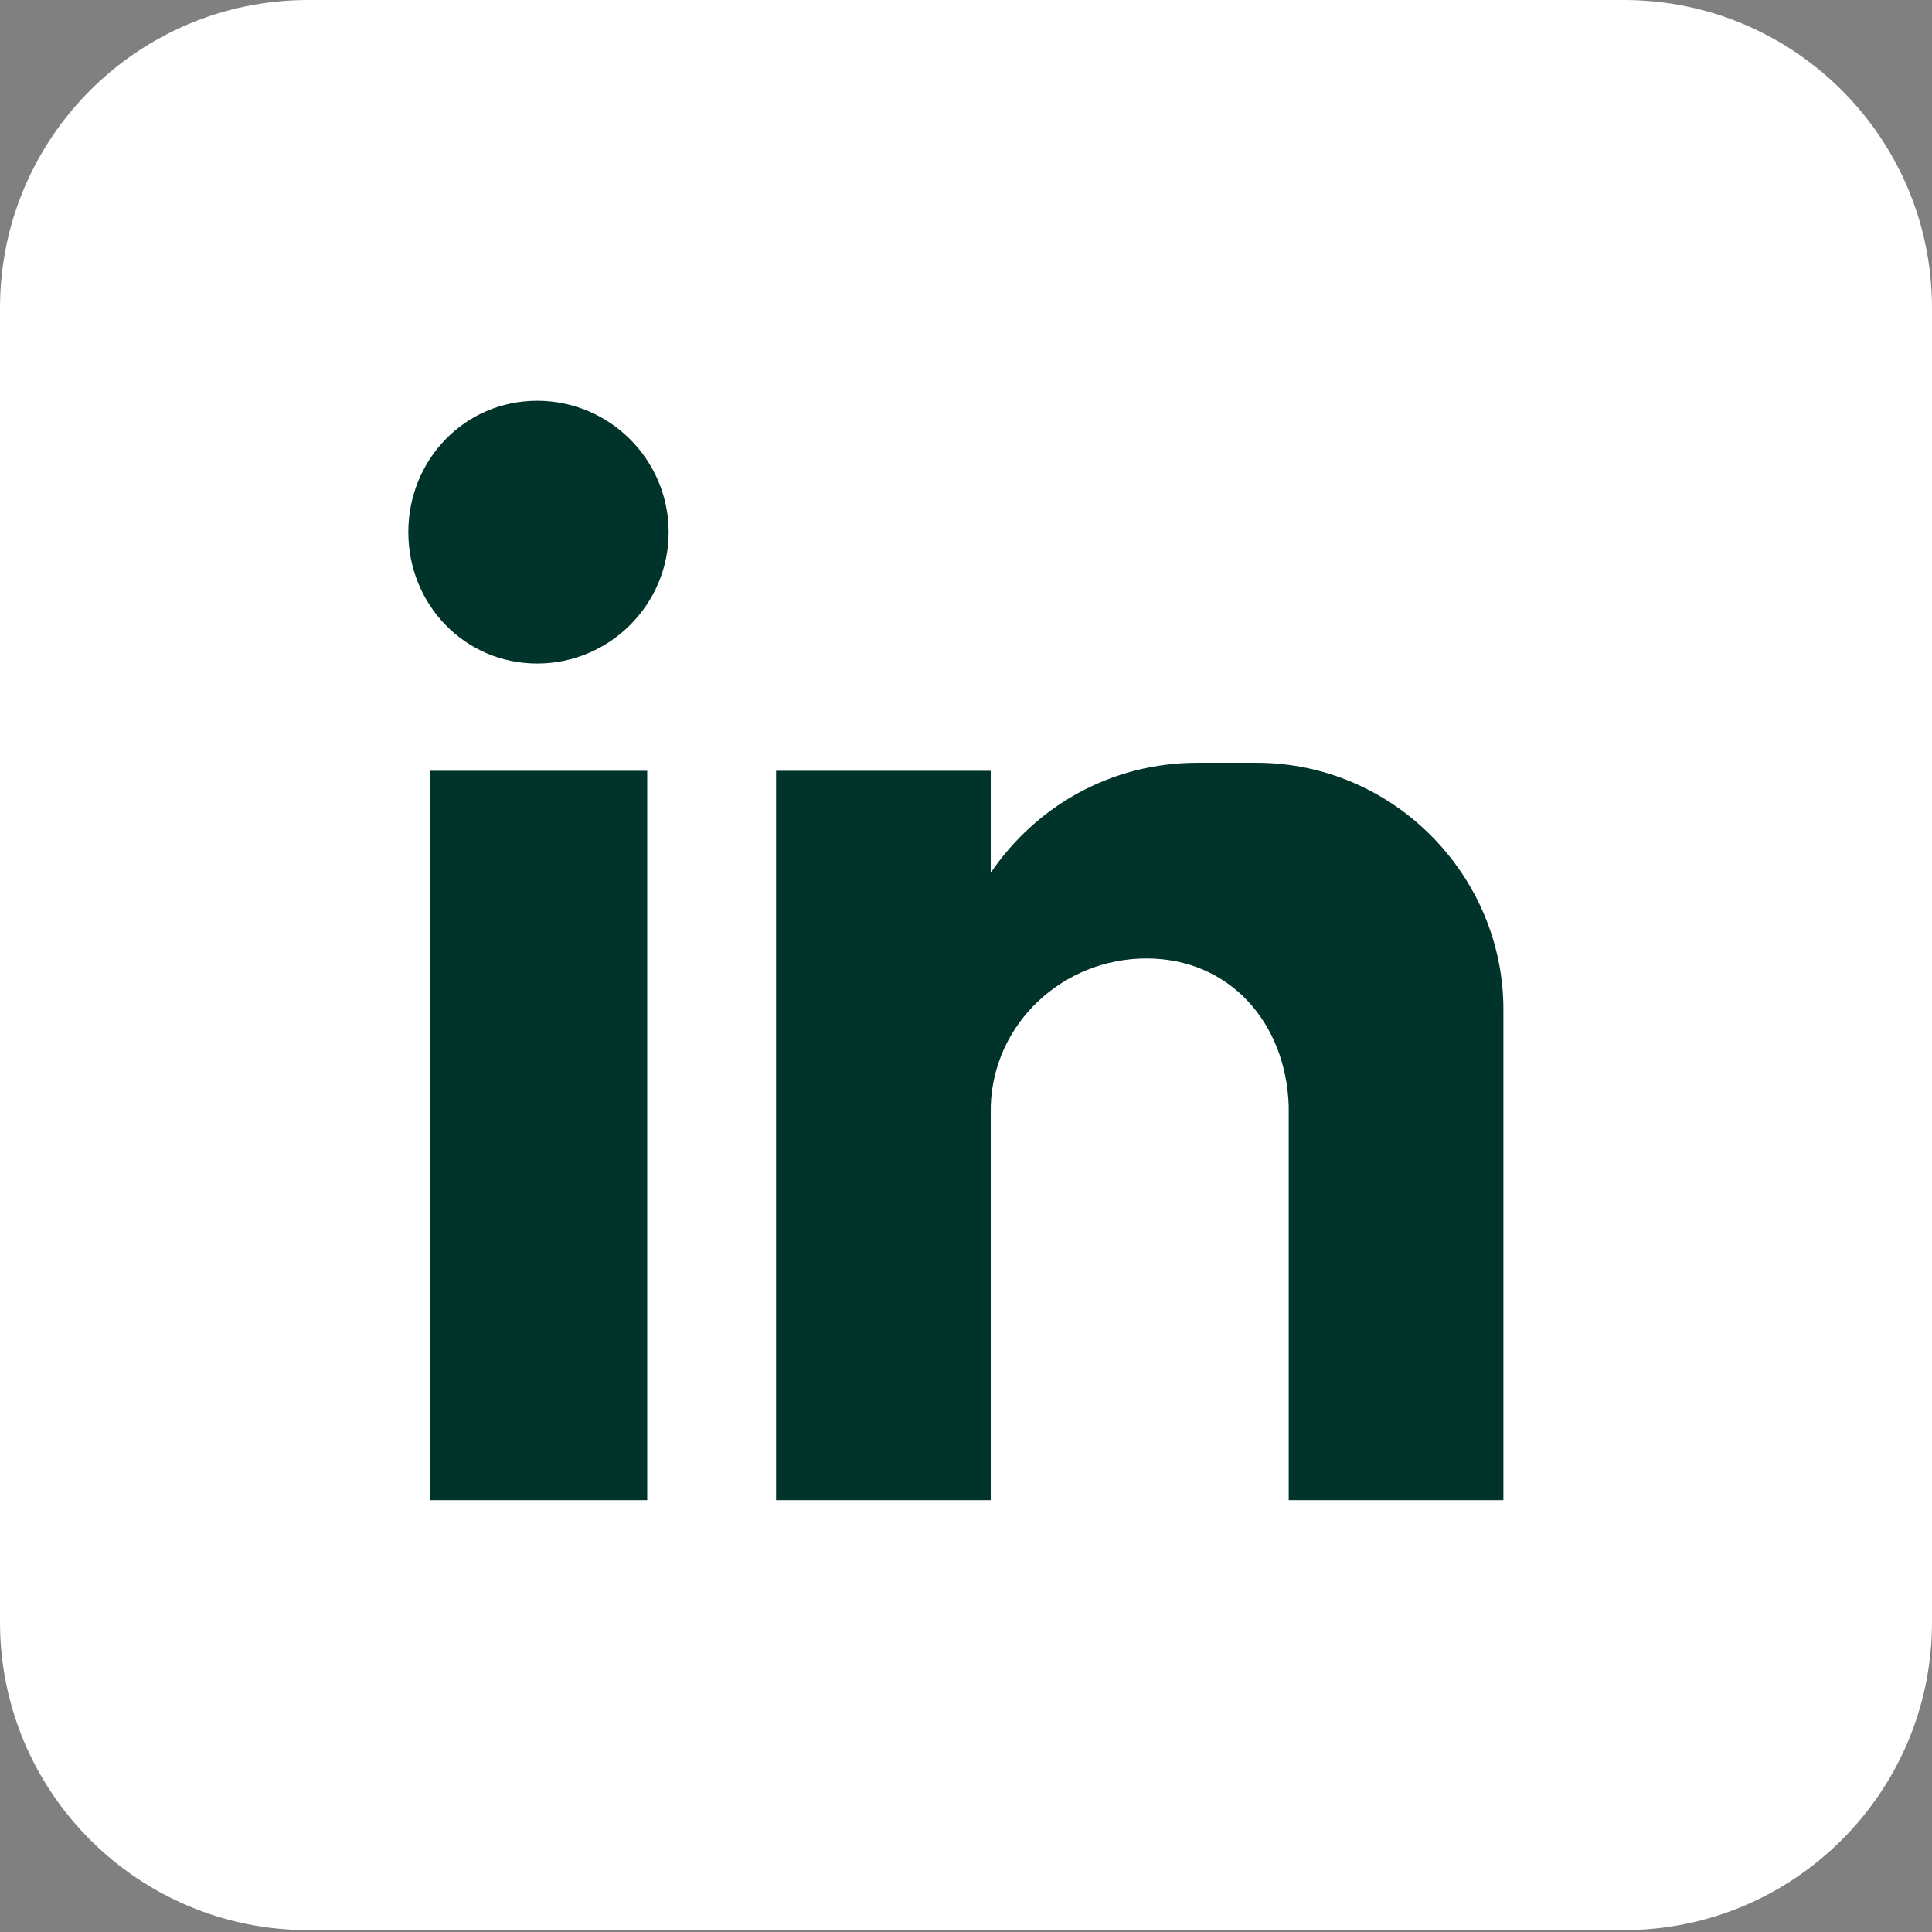
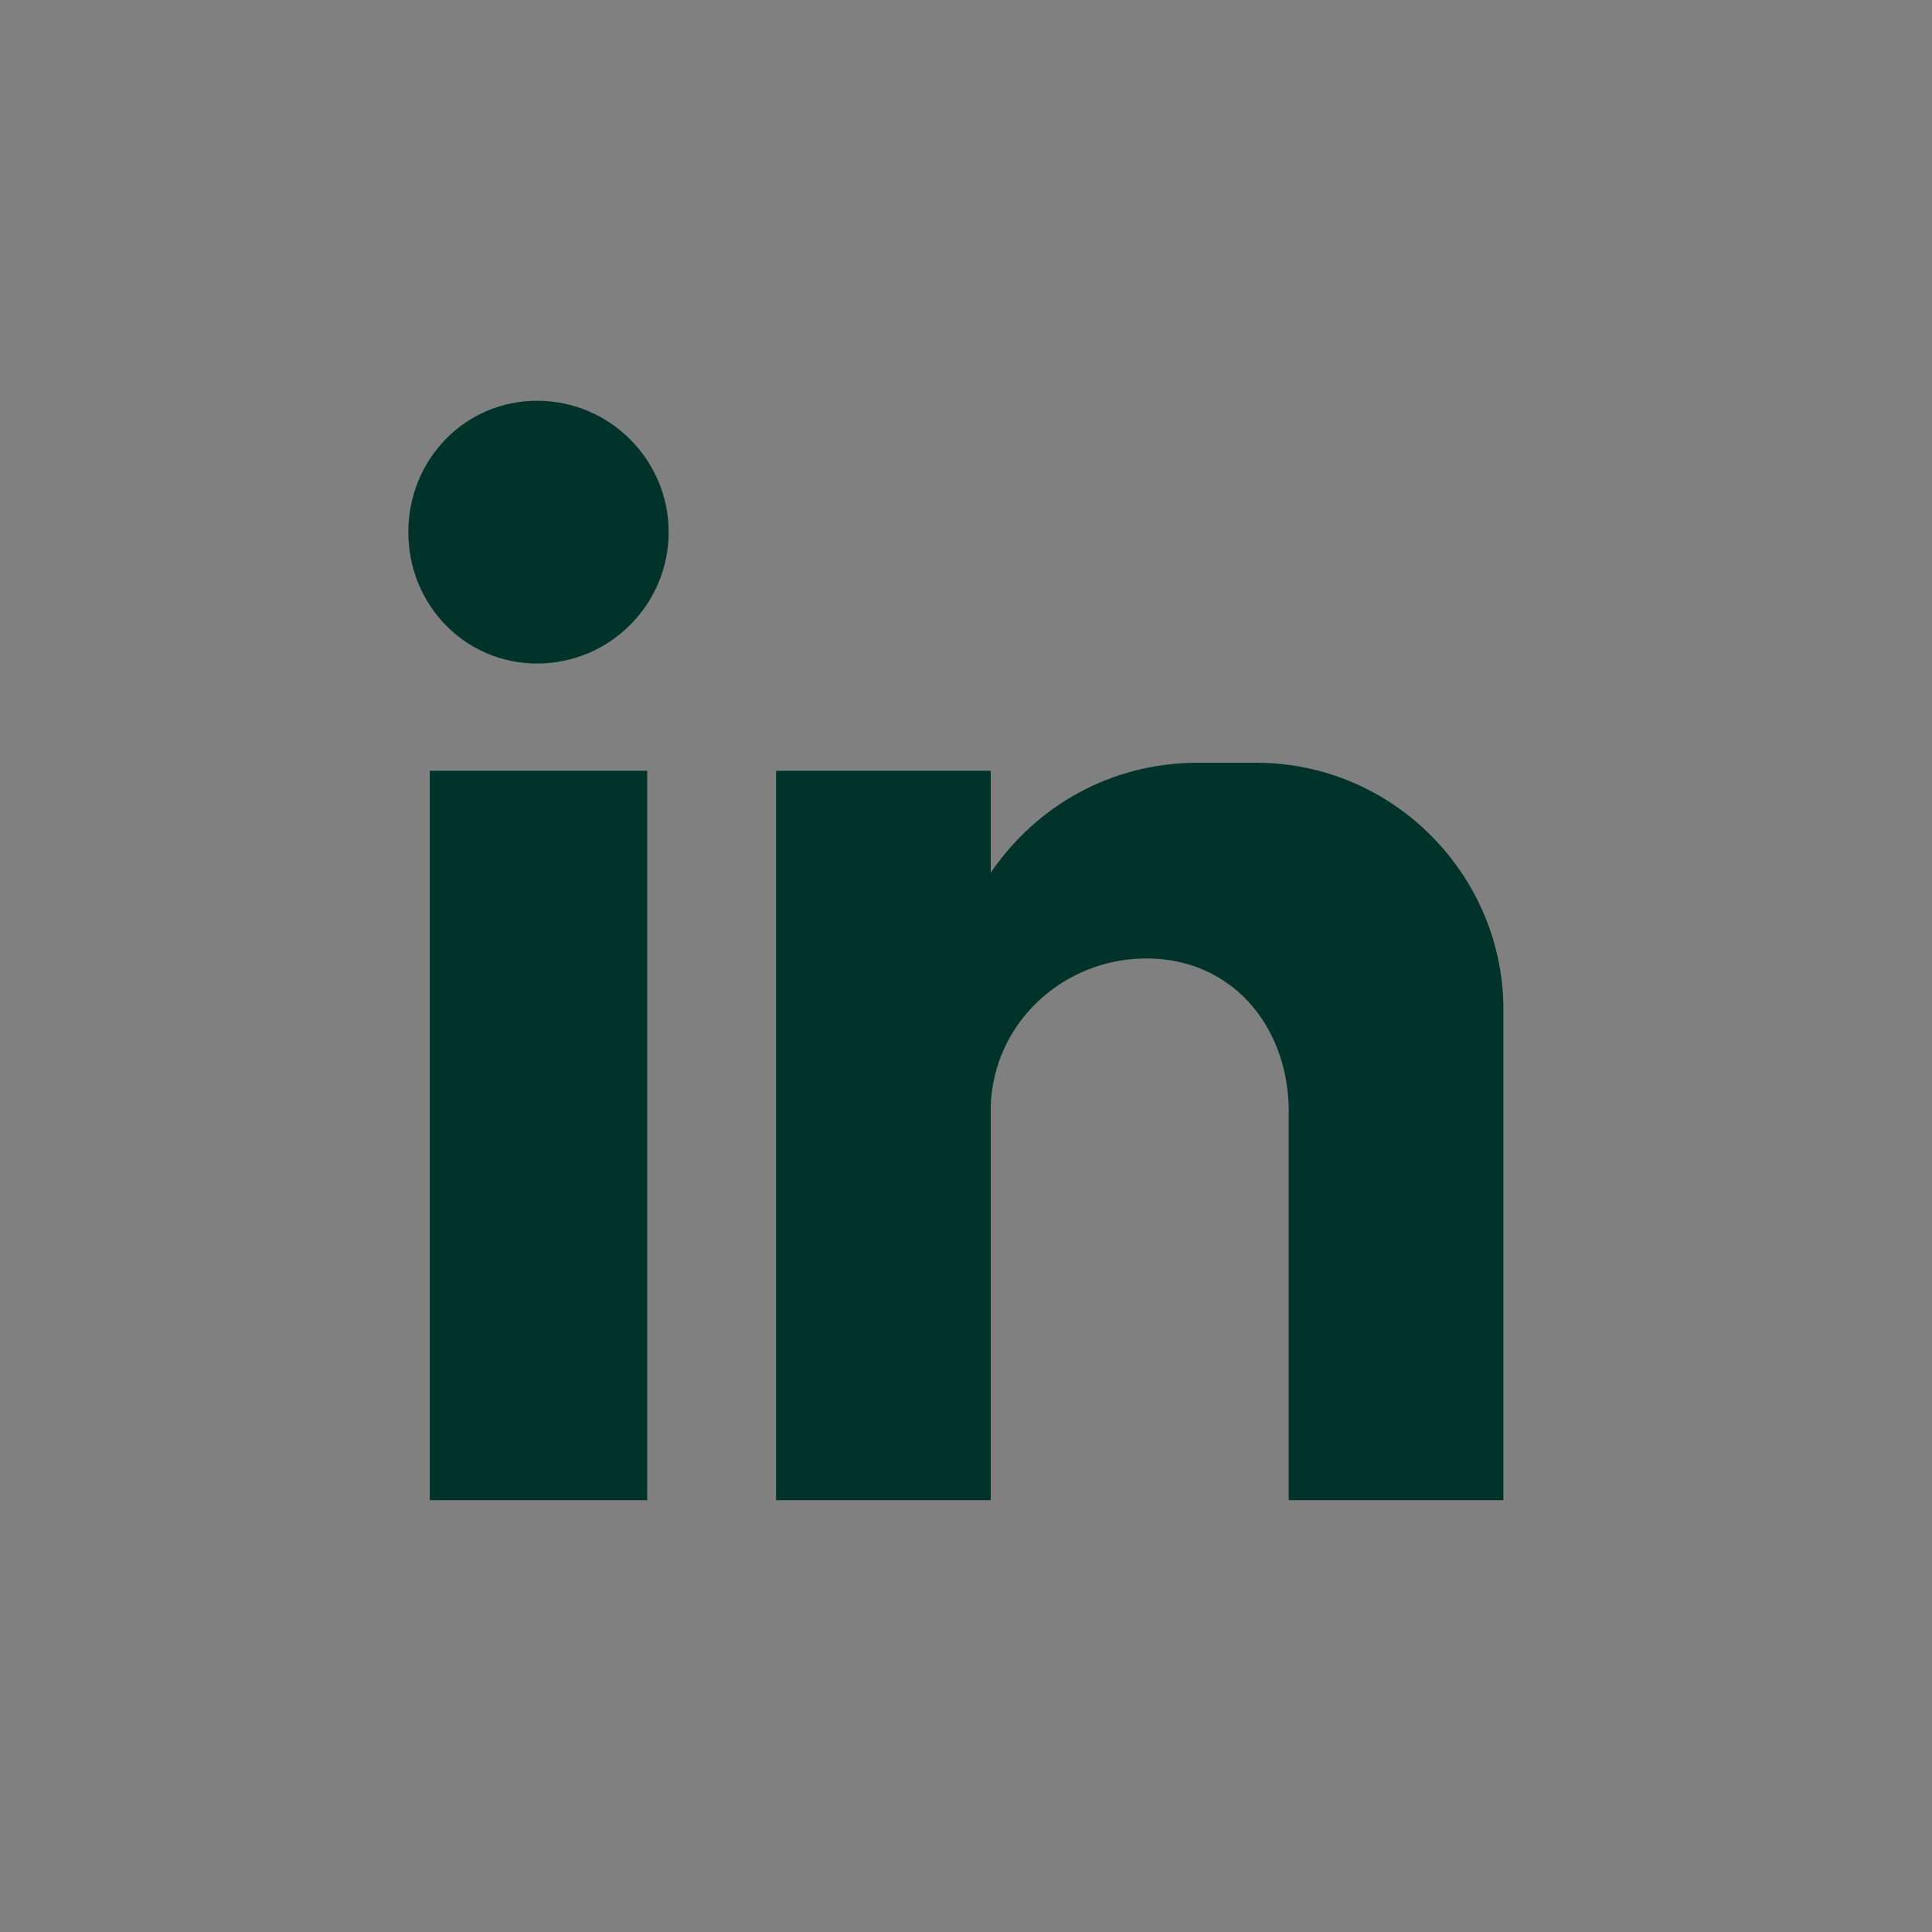
<svg xmlns="http://www.w3.org/2000/svg" width="32" height="32" viewBox="0 0 32 32" fill="none">
  <rect x="0" y="0" width="32" height="32" fill="#808080" stroke="none" />
-   <path d="M26.895 0H5.105C2.286 0 0 2.283 0 5.1V26.869C0 29.686 2.286 31.969 5.105 31.969H26.895C29.714 31.969 32 29.686 32 26.869V5.1C32 2.283 29.714 0 26.895 0Z" fill="white" />
  <path fill-rule="evenodd" clip-rule="evenodd" d="M7.119 12.767H10.72V24.847H7.119V12.767ZM8.897 6.638C10.098 6.638 11.075 7.615 11.075 8.814C11.075 10.013 10.098 10.99 8.897 10.99C7.697 10.99 6.763 10.013 6.763 8.814C6.763 7.615 7.697 6.638 8.897 6.638ZM12.854 12.767H16.41V14.455C17.166 13.344 18.41 12.634 19.833 12.634H20.811C23.078 12.634 24.901 14.499 24.901 16.719V24.847H21.345V23.736V18.318C21.3 16.941 20.367 15.875 18.989 15.875C17.61 15.875 16.455 16.941 16.41 18.318V24.847H12.854V12.767Z" fill="#00332A" />
</svg>